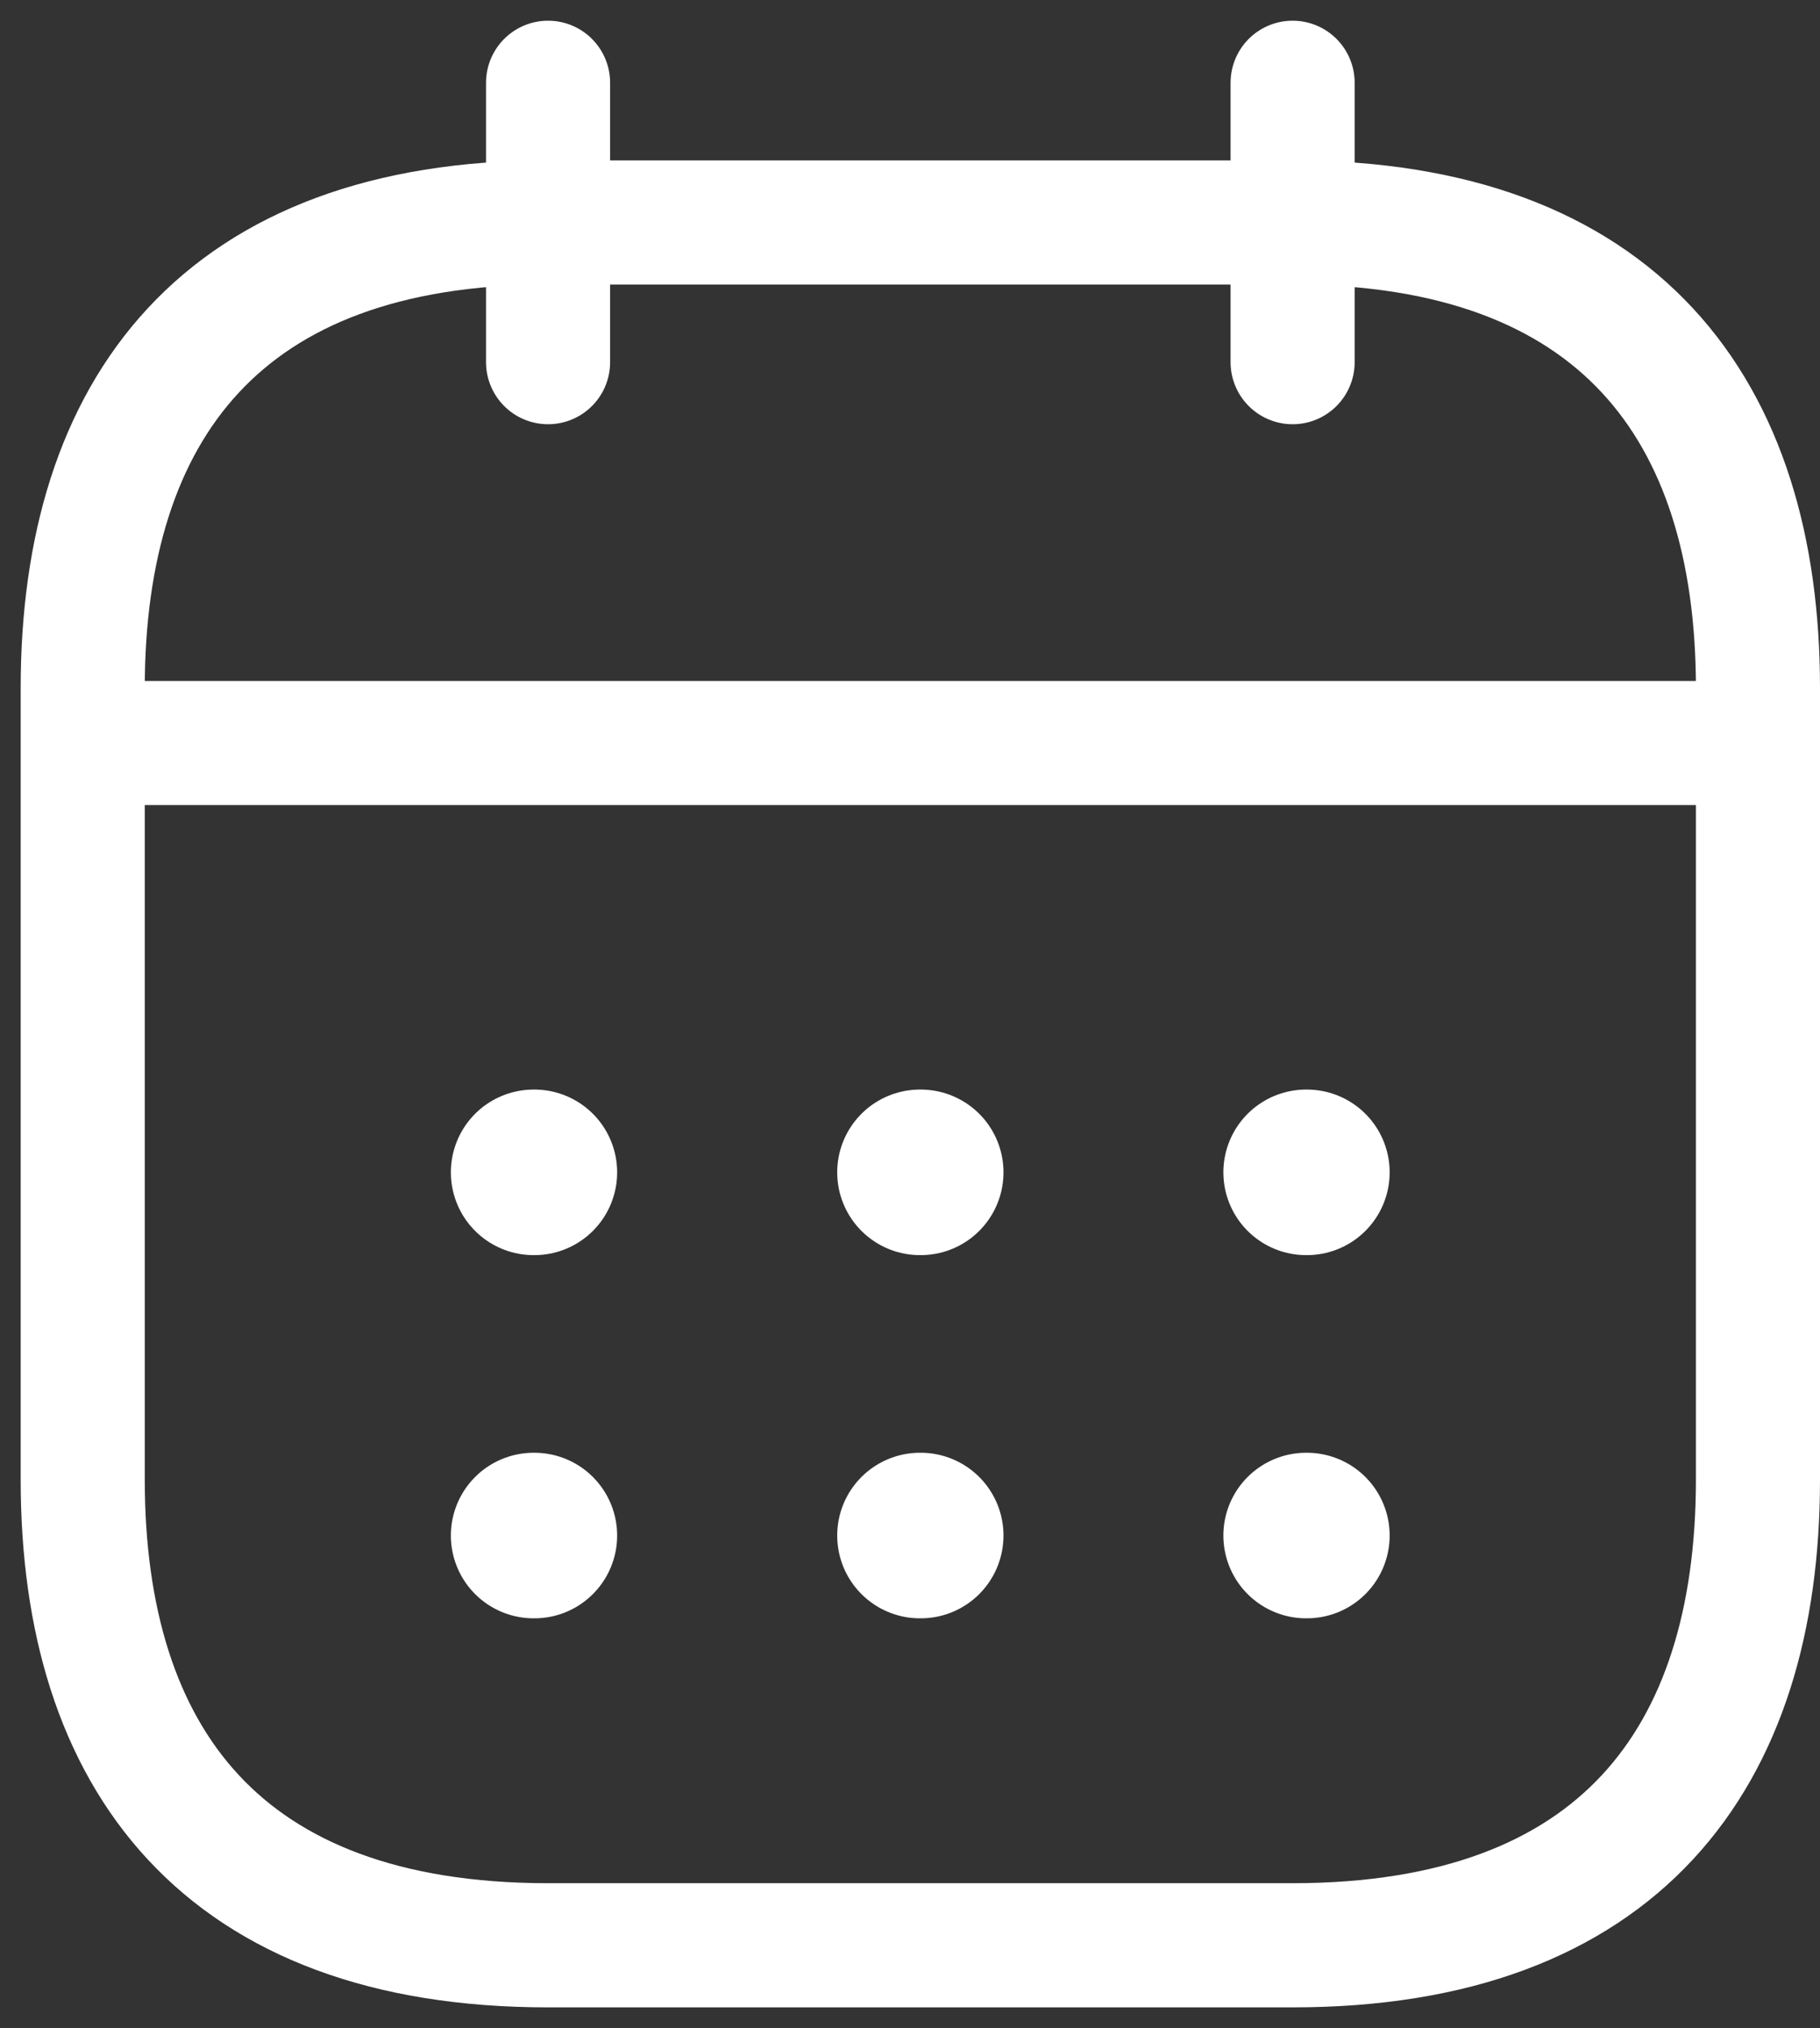
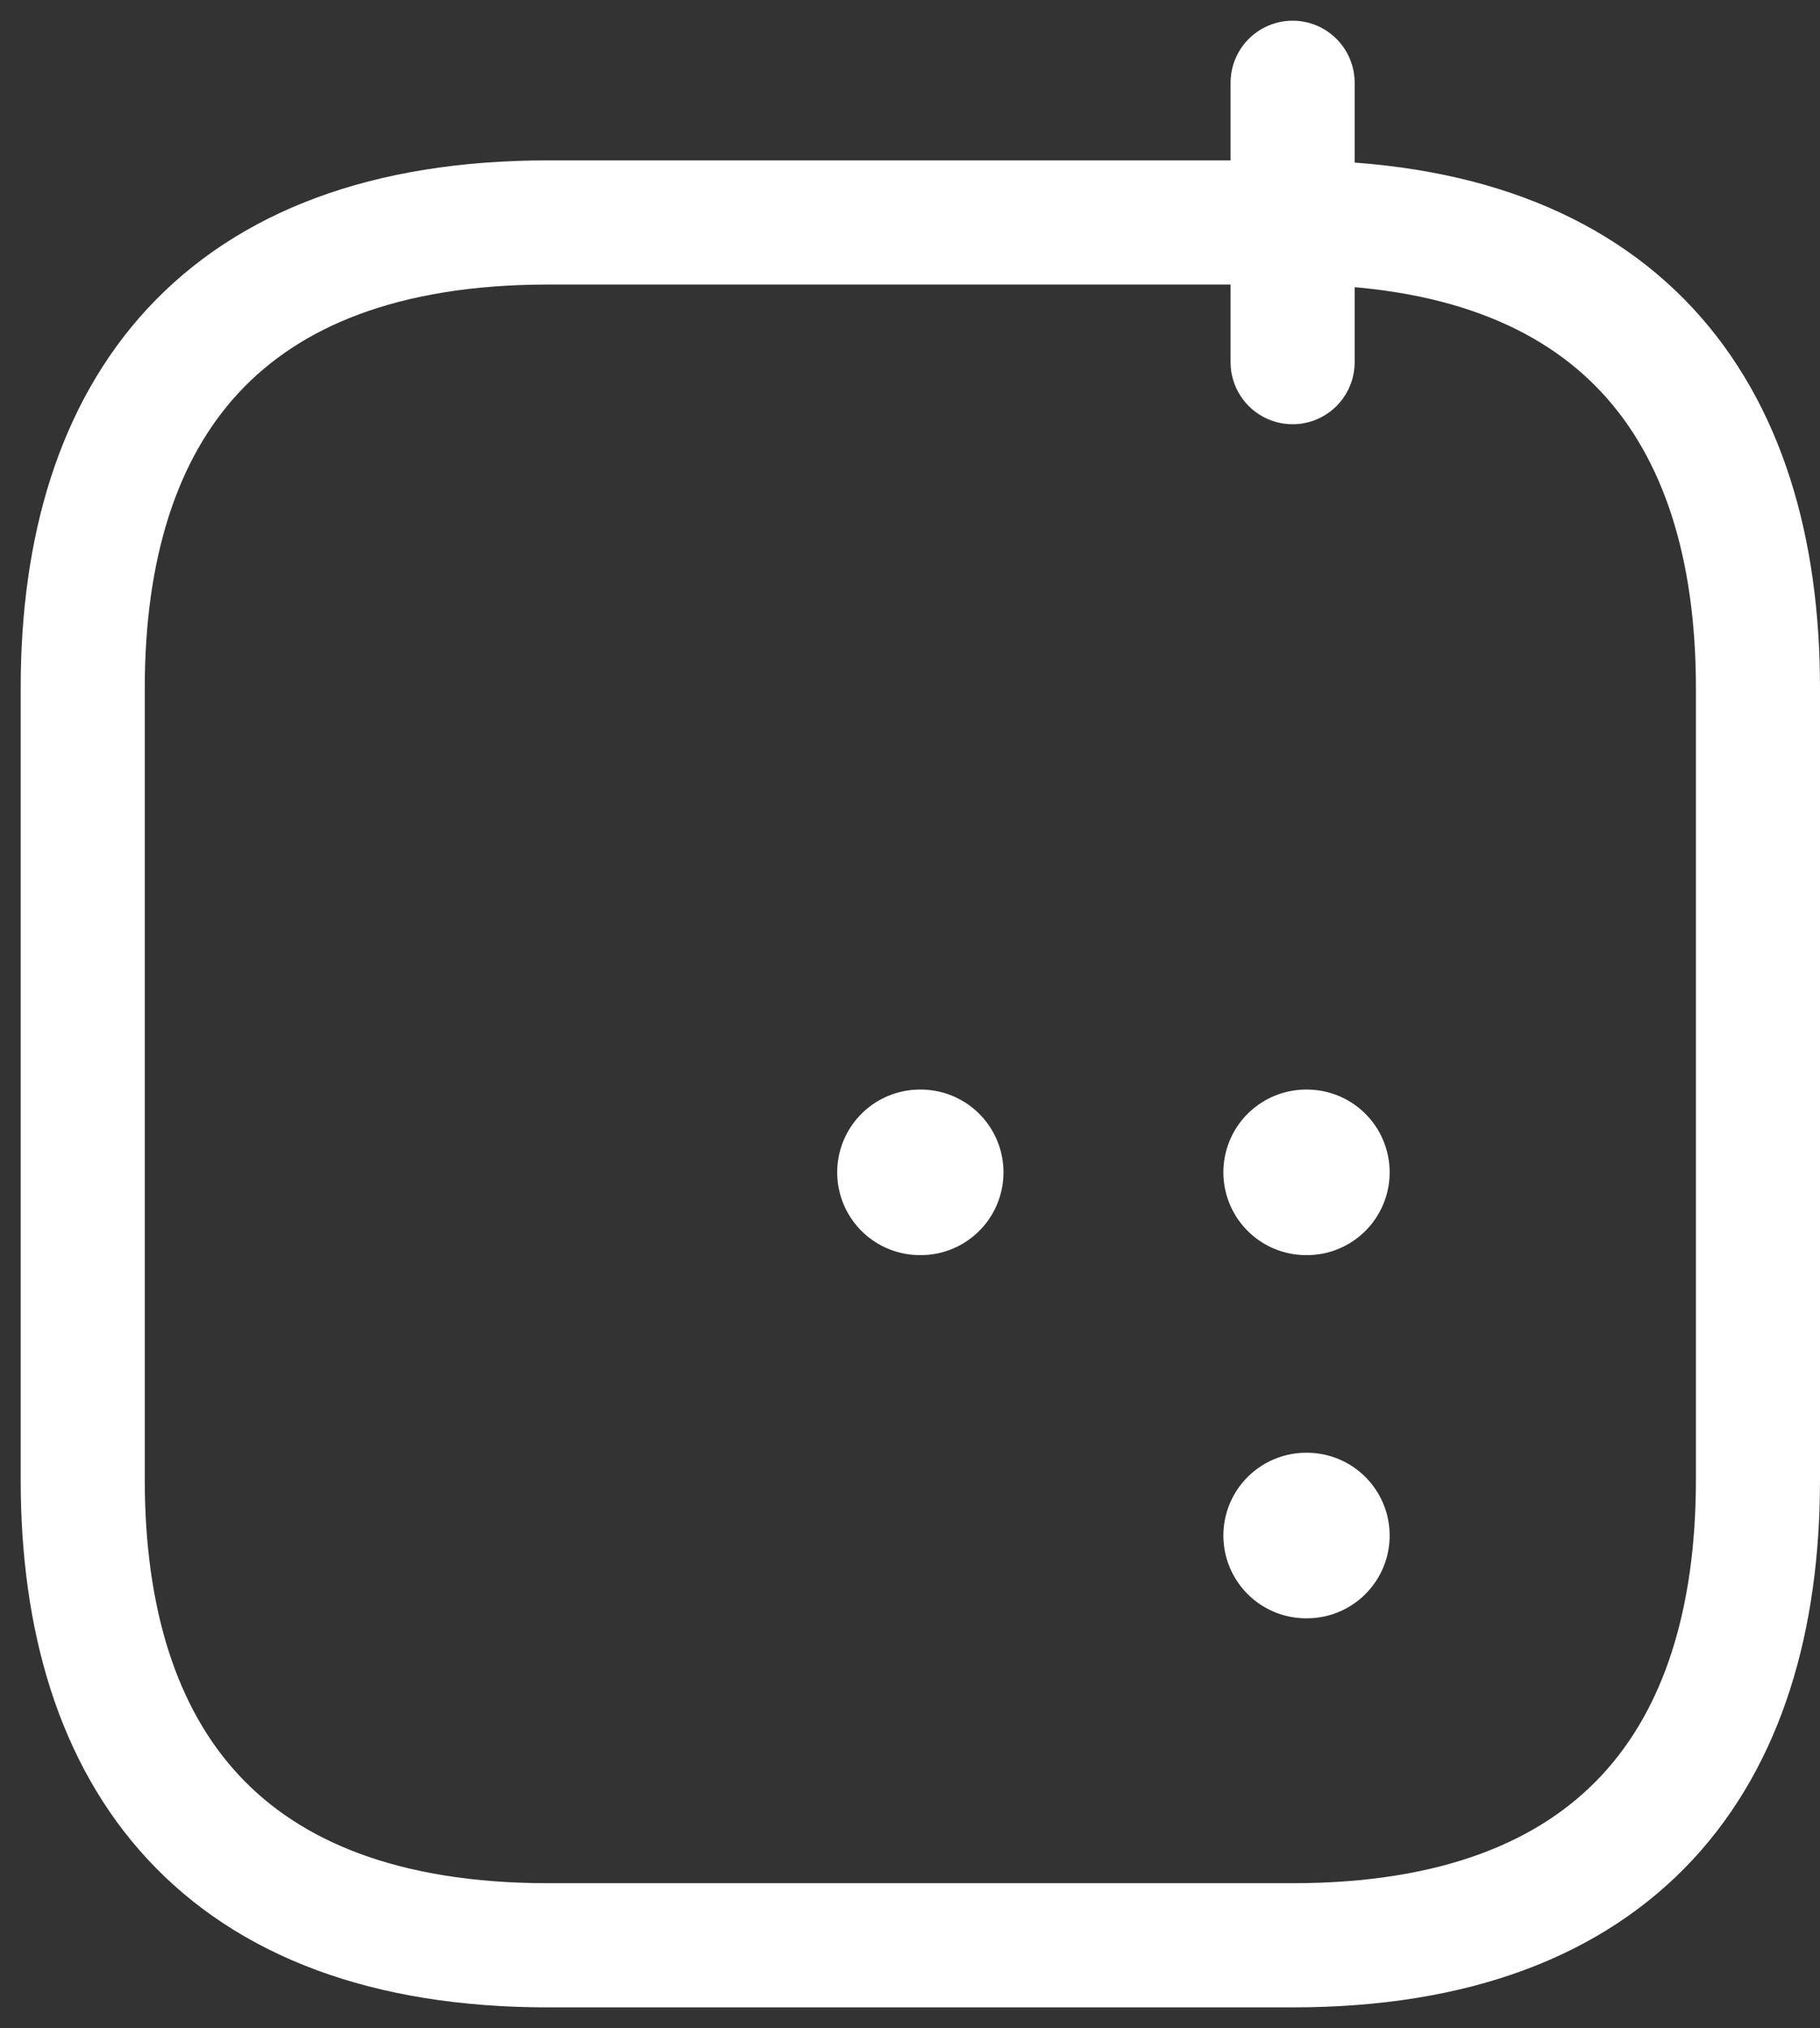
<svg xmlns="http://www.w3.org/2000/svg" width="44" height="49" viewBox="0 0 44 49" fill="none">
  <rect x="0" y="0" width="44" height="49" fill="#333333" stroke="none" />
-   <path d="M13.25 2V8.75" stroke="white" stroke-width="3" stroke-miterlimit="10" stroke-linecap="round" stroke-linejoin="round" />
  <path d="M31.25 2V8.75" stroke="white" stroke-width="3" stroke-miterlimit="10" stroke-linecap="round" stroke-linejoin="round" />
-   <path d="M3.125 17.952H41.375" stroke="white" stroke-width="3" stroke-miterlimit="10" stroke-linecap="round" stroke-linejoin="round" />
  <path d="M42.5 16.625V35.75C42.5 42.5 39.125 47 31.25 47H13.25C5.375 47 2 42.5 2 35.75V16.625C2 9.875 5.375 5.375 13.25 5.375H31.25C39.125 5.375 42.5 9.875 42.5 16.625Z" stroke="white" stroke-width="3" stroke-miterlimit="10" stroke-linecap="round" stroke-linejoin="round" />
  <path d="M31.576 28.325H31.596" stroke="white" stroke-width="4" stroke-linecap="round" stroke-linejoin="round" />
  <path d="M31.576 37.1H31.596" stroke="white" stroke-width="4" stroke-linecap="round" stroke-linejoin="round" />
  <path d="M22.24 28.325H22.26" stroke="white" stroke-width="4" stroke-linecap="round" stroke-linejoin="round" />
-   <path d="M22.24 37.1H22.26" stroke="white" stroke-width="4" stroke-linecap="round" stroke-linejoin="round" />
-   <path d="M12.9 28.325H12.92" stroke="white" stroke-width="4" stroke-linecap="round" stroke-linejoin="round" />
-   <path d="M12.9 37.1H12.92" stroke="white" stroke-width="4" stroke-linecap="round" stroke-linejoin="round" />
</svg>